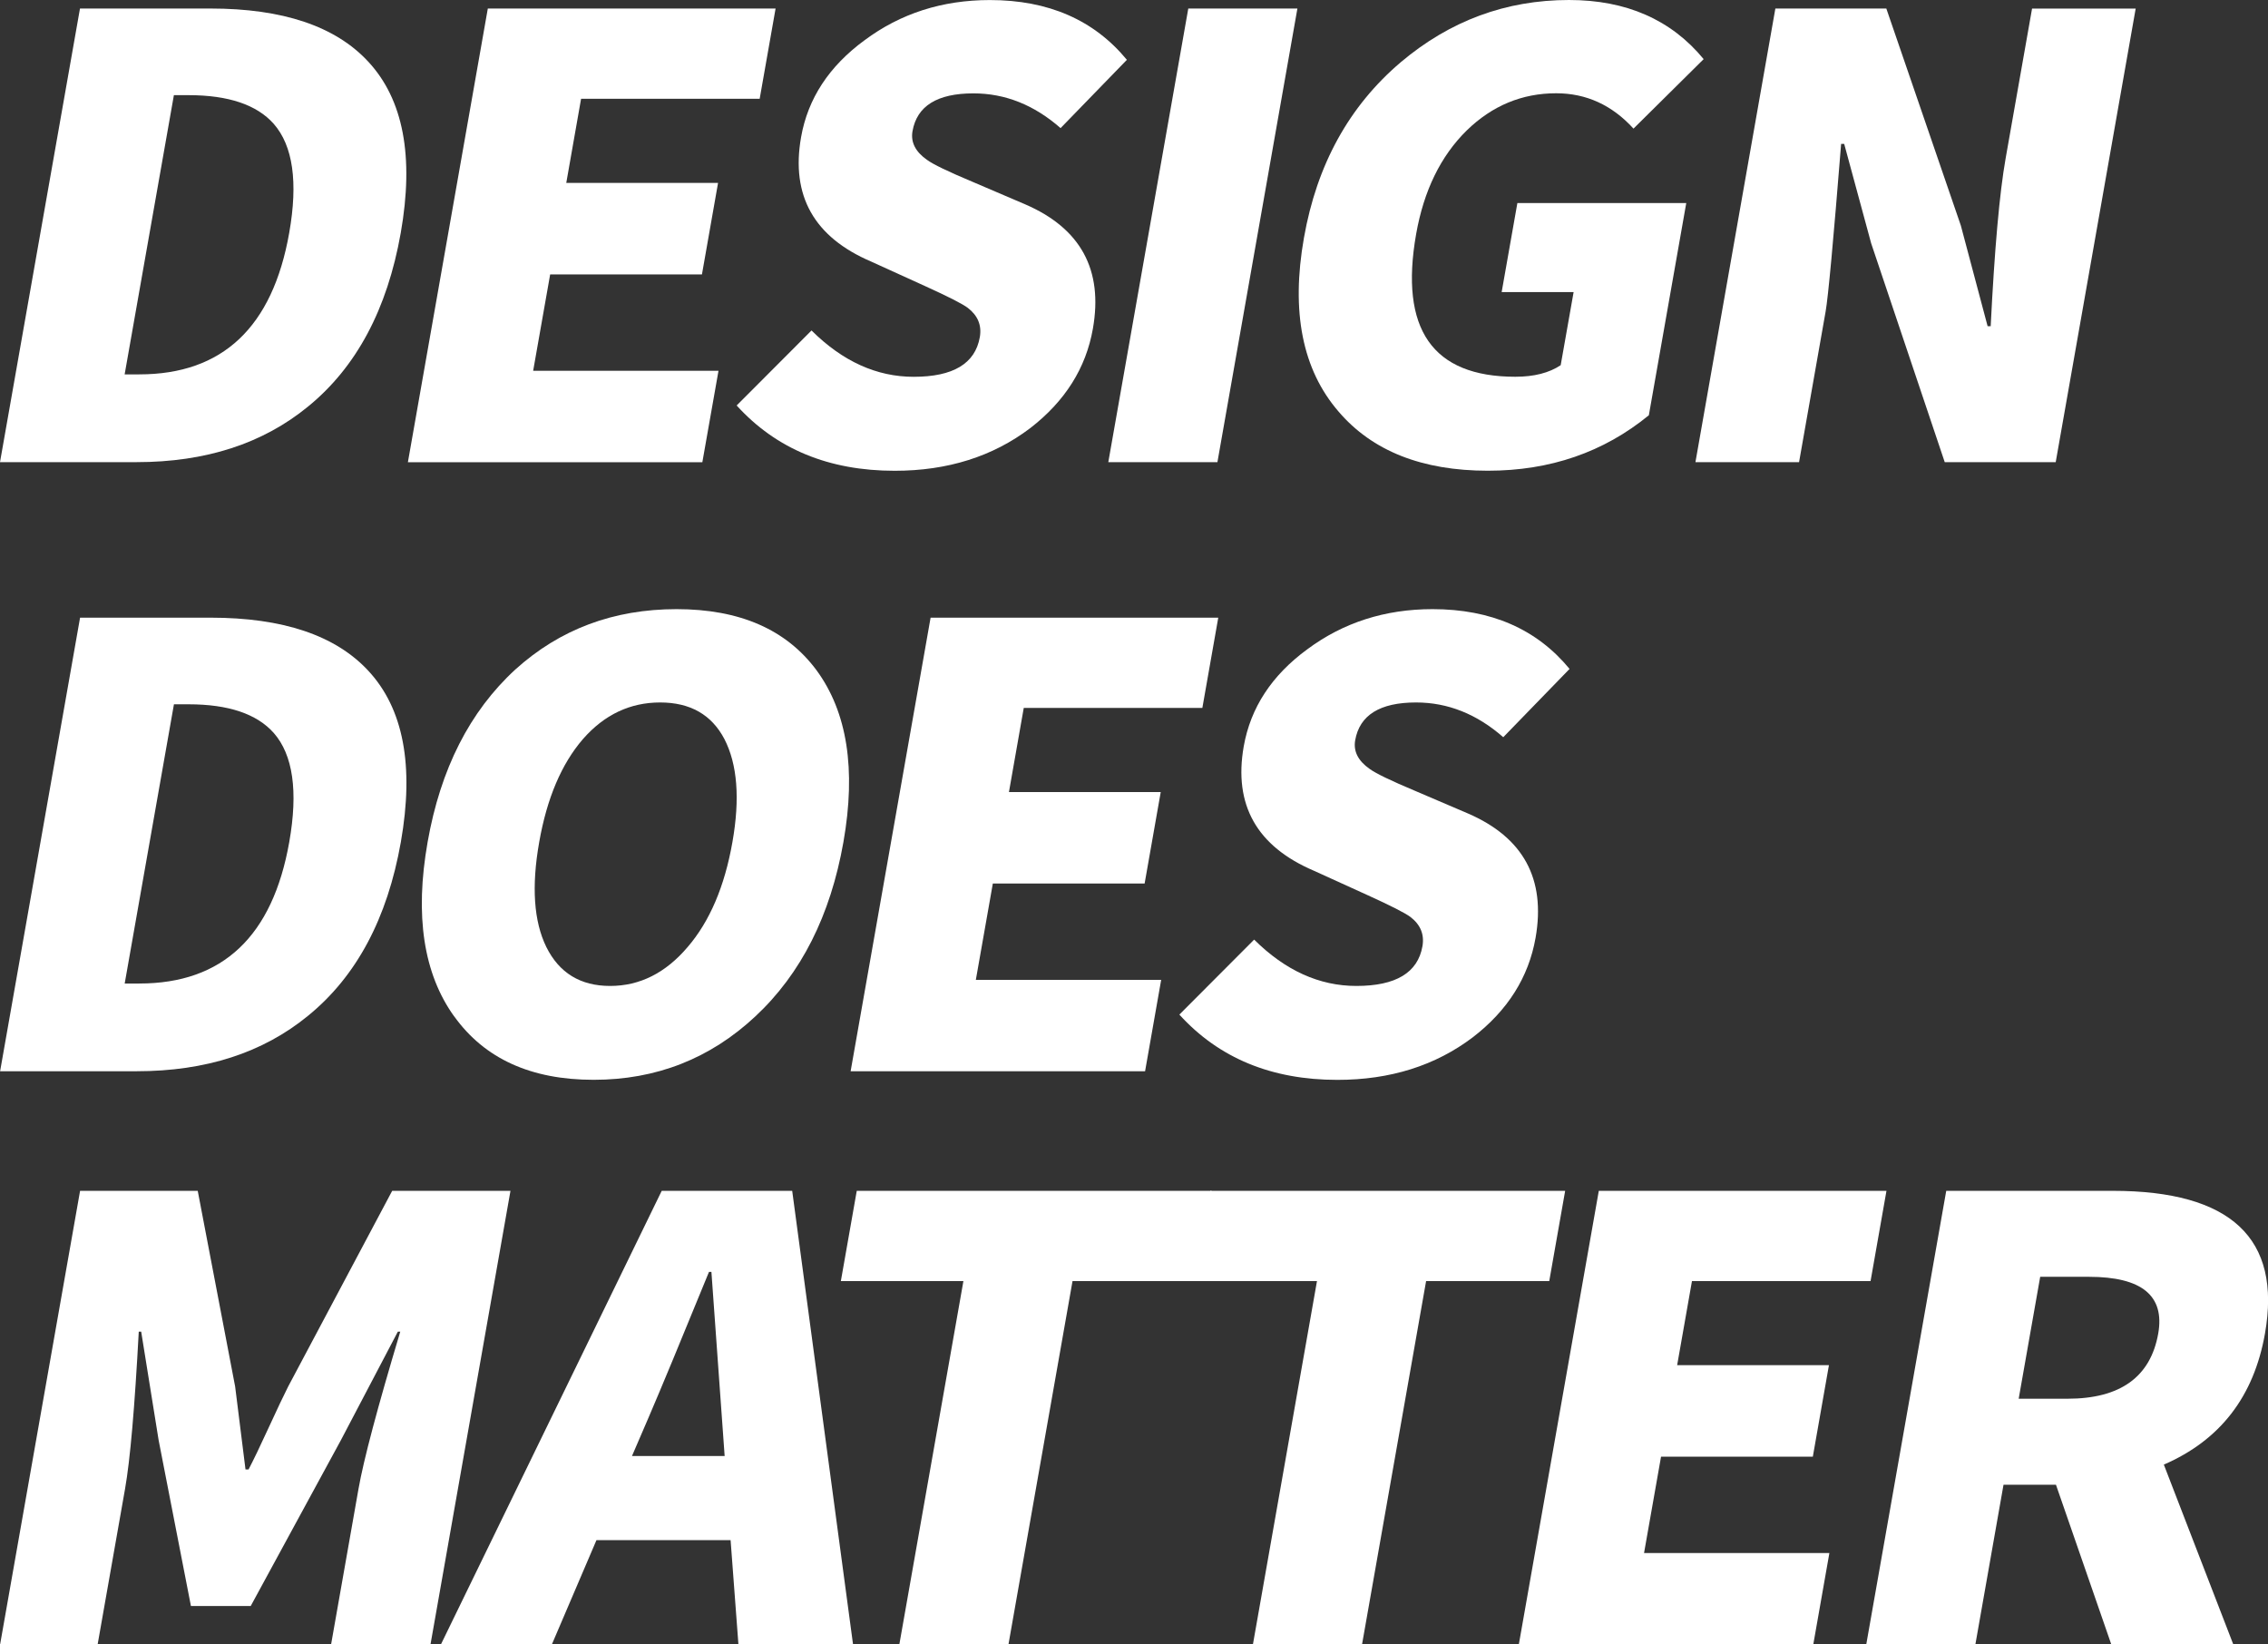
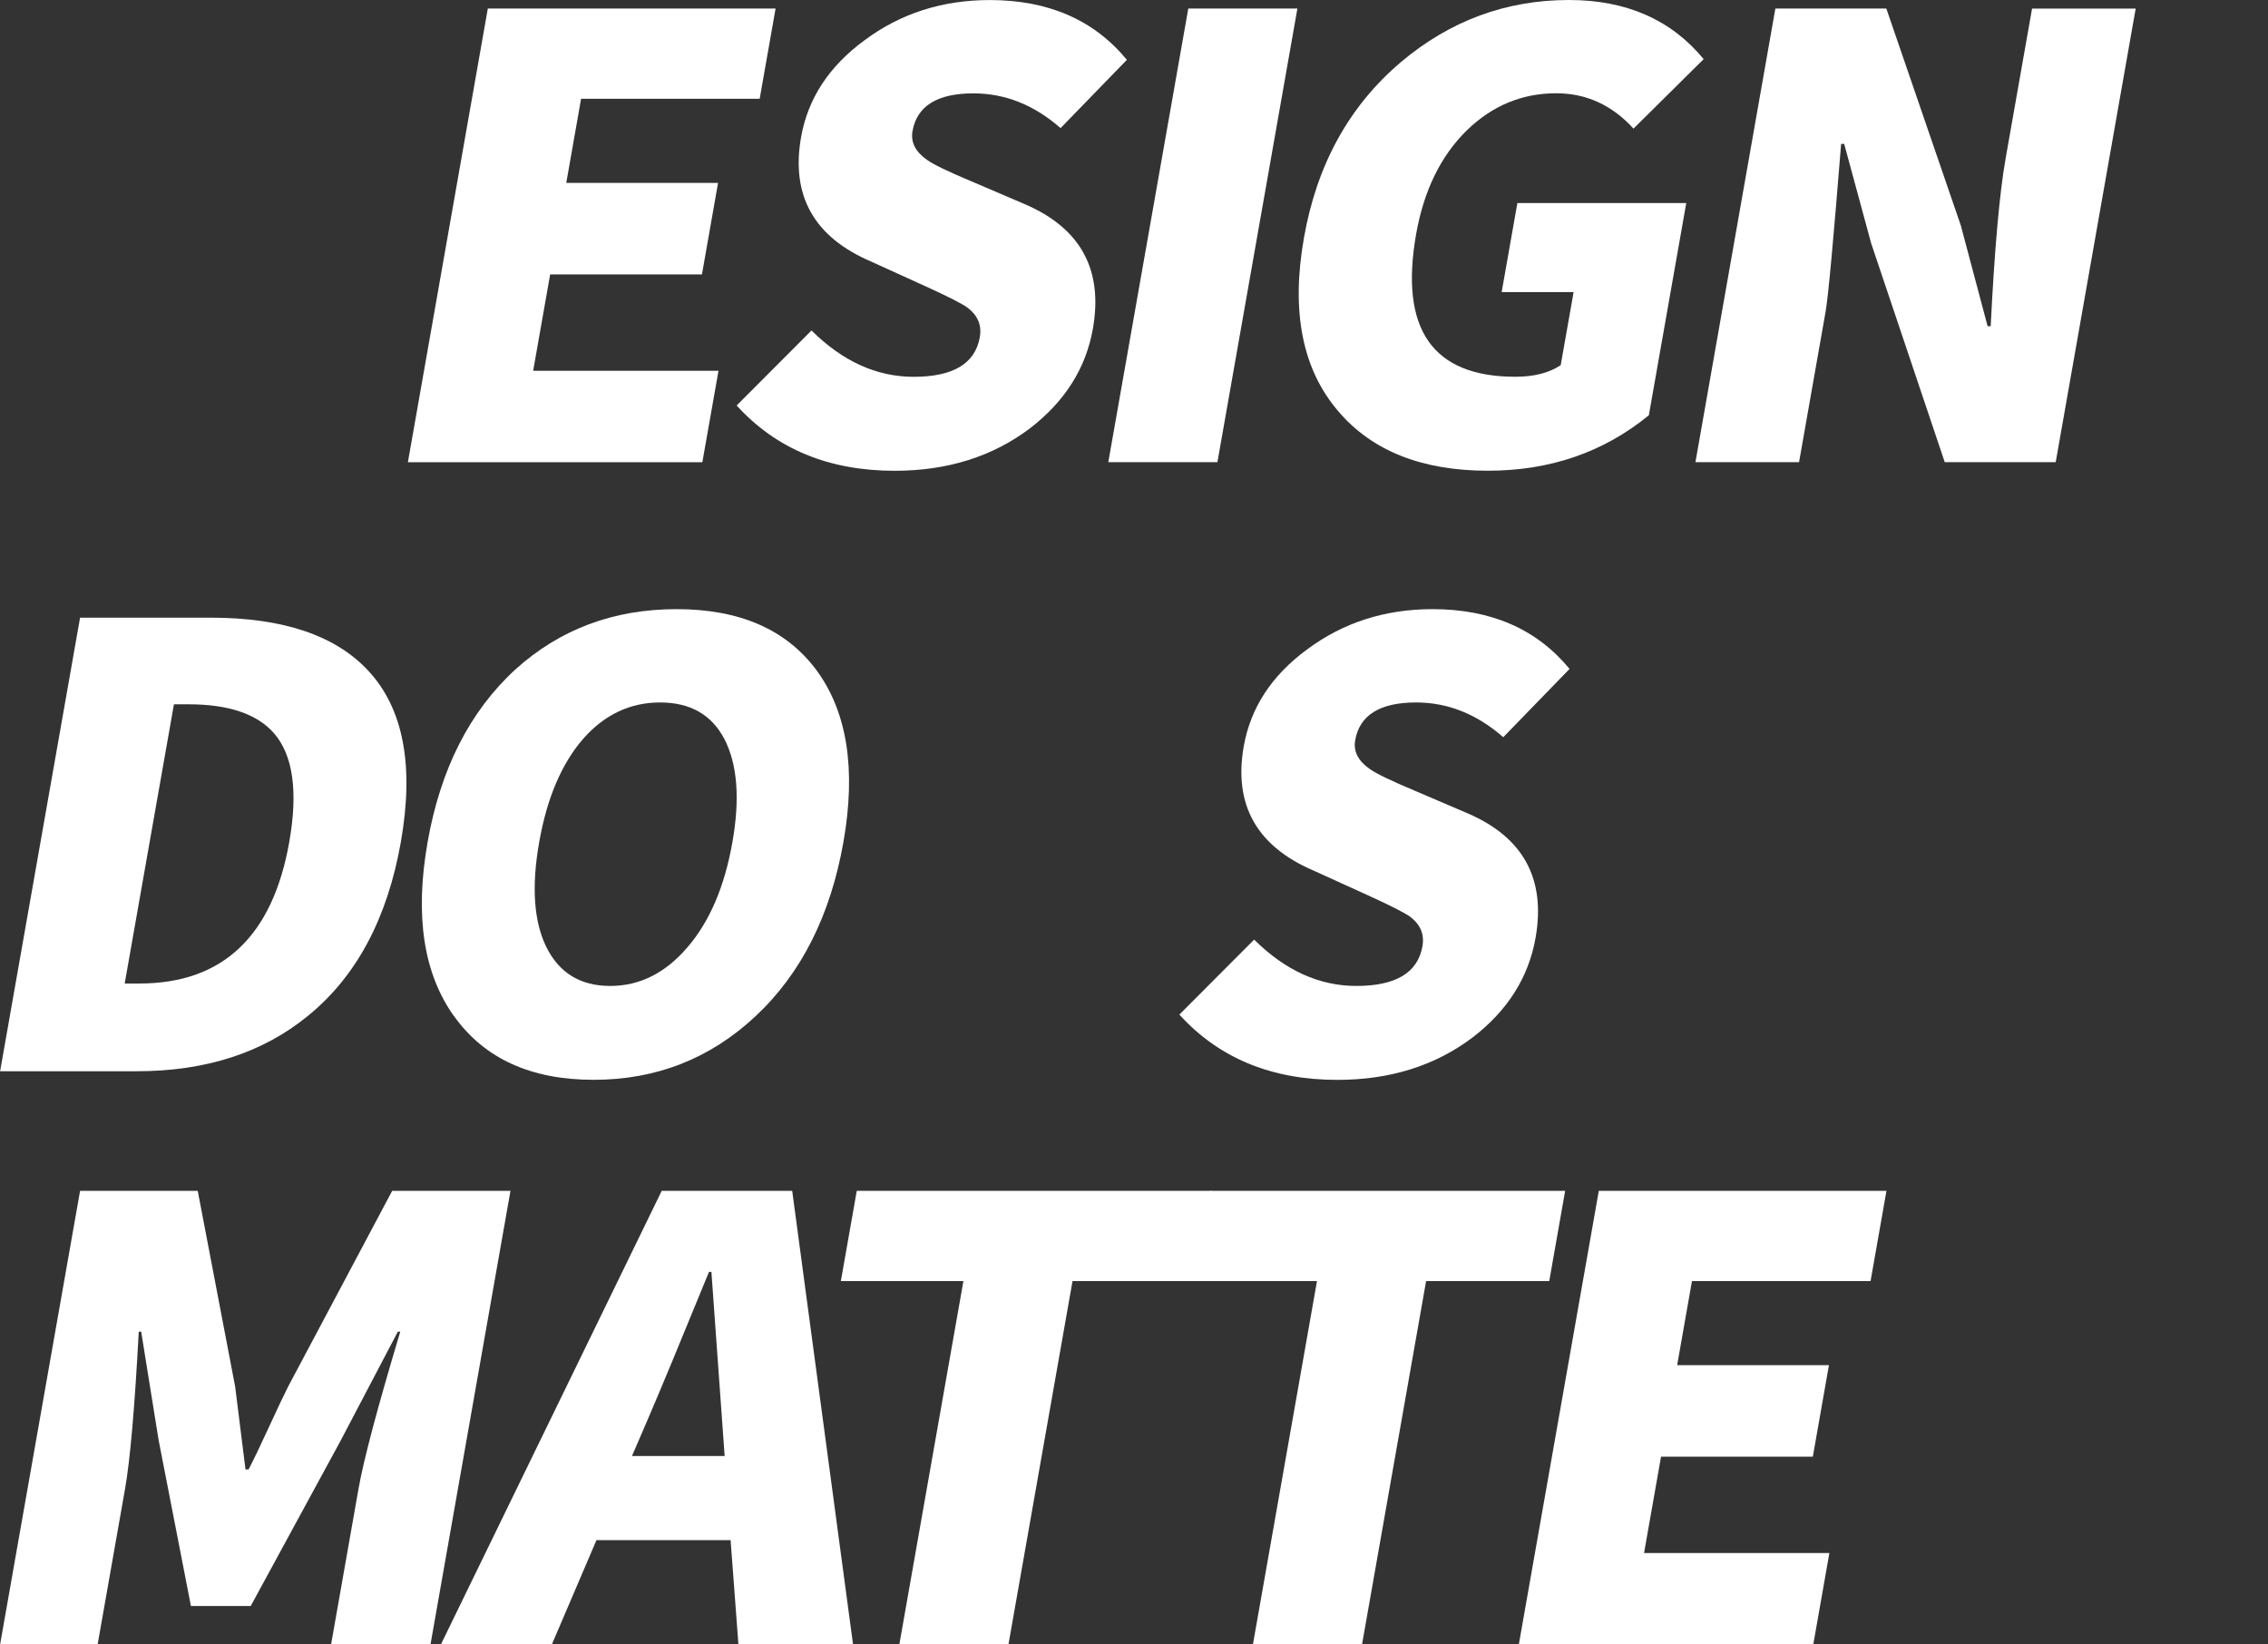
<svg xmlns="http://www.w3.org/2000/svg" id="_图层_1" data-name="图层 1" width="457.67" height="331.81" viewBox="0 0 457.67 331.81">
  <rect x="0" y="0" width="457.67" height="331.81" fill="#333333" stroke="none" />
  <defs>
    <style>      .cls-1 {        fill: #fff;      }    </style>
  </defs>
  <g>
-     <path class="cls-1" d="M16.14,1.72h26.33c14.6,0,25.21,3.57,31.82,10.7,7.1,7.63,9.29,19.15,6.58,34.57-2.72,15.42-8.96,27.11-18.73,35.06-9.11,7.46-20.63,11.2-34.58,11.2H0L16.14,1.72ZM28.1,75.54c16.81,0,26.9-9.52,30.26-28.54,1.81-10.25.76-17.59-3.13-22.02-3.42-3.85-9.15-5.78-17.19-5.78h-2.95l-9.94,56.35h2.95Z" />
    <path class="cls-1" d="M98.44,1.72h58.07l-3.21,18.21h-36.04l-2.99,16.98h30.63l-3.25,18.46h-30.63l-3.43,19.44h37.4l-3.26,18.46h-59.42L98.44,1.72Z" />
    <path class="cls-1" d="M148.66,81.81l15.1-15.13c6.28,6.24,13.15,9.35,20.62,9.35,7.95,0,12.4-2.66,13.34-7.99.42-2.38-.39-4.35-2.41-5.91-1.08-.82-3.98-2.29-8.69-4.43l-10.82-4.92c-11.52-4.92-16.23-13.28-14.15-25.09,1.37-7.79,5.64-14.31,12.8-19.56,7.27-5.42,15.7-8.12,25.3-8.12,11.81,0,21.02,4.02,27.65,12.06l-13.38,13.78c-5.33-4.68-11.19-7.01-17.59-7.01-7.3,0-11.4,2.54-12.29,7.63-.39,2.21.58,4.14,2.92,5.78,1.23.91,4.29,2.38,9.18,4.43l10.64,4.55c11.2,4.84,15.76,13.2,13.66,25.09-1.4,7.96-5.62,14.64-12.64,20.06-7.57,5.74-16.69,8.61-27.35,8.61-13.29,0-23.91-4.39-31.88-13.16Z" />
    <path class="cls-1" d="M239.79,1.72h22.02l-16.14,91.53h-22.02L239.79,1.72Z" />
    <path class="cls-1" d="M270.11,83.04c-7.29-8.44-9.62-20.13-6.98-35.06,2.6-14.76,9.11-26.57,19.54-35.43,9.92-8.37,21.24-12.55,33.95-12.55,11.56,0,20.62,3.98,27.17,11.93l-14.16,14.02c-4.33-4.75-9.53-7.13-15.6-7.13-6.89,0-12.91,2.5-18.05,7.5-5.26,5.17-8.66,12.14-10.21,20.91-3.38,19.19,3.29,28.79,20.02,28.79,3.77,0,6.82-.78,9.15-2.33l2.61-14.76h-14.52l3.17-17.96h34.08l-7.55,42.82c-9.11,7.46-19.93,11.19-32.48,11.19-13.28,0-23.33-3.98-30.13-11.93Z" />
    <path class="cls-1" d="M358.26,1.72h22.39l15.04,43.8,5.4,20.3h.62c.78-15.58,1.78-26.86,3.01-33.83l5.34-30.26h20.91l-16.14,91.53h-22.39l-14.85-44.17-5.44-20.05h-.62c-1.57,19.6-2.61,30.88-3.13,33.83l-5.36,30.39h-20.91L358.26,1.72Z" />
  </g>
  <g>
    <path class="cls-1" d="M16.16,124.63h26.33c14.6,0,25.2,3.57,31.82,10.7,7.1,7.63,9.29,19.15,6.58,34.57-2.72,15.42-8.96,27.11-18.73,35.06-9.11,7.46-20.63,11.19-34.58,11.19H.02l16.14-91.53ZM28.11,198.45c16.81,0,26.9-9.52,30.26-28.54,1.81-10.25.76-17.59-3.13-22.02-3.42-3.85-9.15-5.78-17.19-5.78h-2.95l-9.94,56.35h2.95Z" />
    <path class="cls-1" d="M91.65,205.09c-6.19-8.61-7.98-20.34-5.36-35.18,2.6-14.76,8.5-26.37,17.7-34.82,8.98-8.12,19.82-12.18,32.54-12.18s22.12,4.1,28.22,12.3c6.22,8.45,8.03,20.01,5.45,34.69-2.62,14.84-8.54,26.57-17.77,35.18-9.13,8.53-20.01,12.8-32.64,12.8s-22.01-4.26-28.13-12.8ZM138.78,191.07c4.44-5.17,7.45-12.22,9.02-21.16,1.55-8.78,1-15.71-1.62-20.79-2.58-4.92-6.9-7.38-12.97-7.38s-11.26,2.46-15.57,7.38c-4.33,5.01-7.27,11.93-8.83,20.79-1.58,8.94-1.1,15.99,1.43,21.16,2.6,5.25,6.89,7.87,12.88,7.87s11.21-2.62,15.66-7.87Z" />
-     <path class="cls-1" d="M187.77,124.63h58.07l-3.21,18.21h-36.04l-2.99,16.98h30.63l-3.25,18.45h-30.63l-3.43,19.44h37.4l-3.25,18.45h-59.42l16.14-91.53Z" />
    <path class="cls-1" d="M237.99,204.72l15.09-15.13c6.28,6.23,13.15,9.35,20.62,9.35,7.95,0,12.4-2.66,13.34-8,.42-2.38-.39-4.35-2.4-5.9-1.09-.82-3.98-2.29-8.69-4.43l-10.82-4.92c-11.52-4.92-16.23-13.28-14.15-25.1,1.38-7.79,5.64-14.31,12.8-19.56,7.27-5.41,15.7-8.12,25.3-8.12,11.81,0,21.03,4.02,27.65,12.06l-13.38,13.78c-5.33-4.67-11.19-7.01-17.59-7.01-7.3,0-11.4,2.55-12.29,7.63-.39,2.21.58,4.14,2.92,5.78,1.23.9,4.29,2.38,9.18,4.43l10.64,4.55c11.2,4.84,15.75,13.21,13.66,25.1-1.4,7.95-5.62,14.64-12.64,20.05-7.57,5.74-16.69,8.61-27.35,8.61-13.29,0-23.91-4.39-31.88-13.16Z" />
  </g>
  <g>
    <path class="cls-1" d="M16.16,240.28h23.74l7.55,39.49,2.09,16.73h.62c.98-1.88,2.35-4.71,4.08-8.49,1.73-3.77,3.04-6.52,3.91-8.24l20.99-39.49h23.87l-16.14,91.53h-20.06l5.53-31.37c1.02-5.82,3.83-16.4,8.43-31.74h-.49l-11.49,21.89-18.2,33.47h-12.06l-6.52-33.47-3.52-21.89h-.49c-.82,15.34-1.74,25.92-2.77,31.74l-5.53,31.37H.02l16.14-91.53Z" />
    <path class="cls-1" d="M147.42,310.77h-27.06l-9,21.04h-22.39l44.56-91.53h26.33l12.28,91.53h-23.13l-1.58-21.04ZM146.23,293.79l-2.67-37.15h-.49c-5.63,13.78-9.7,23.58-12.2,29.4l-3.34,7.75h18.7Z" />
    <path class="cls-1" d="M194.41,258.49h-24.73l3.21-18.21h71.6l-3.21,18.21h-24.85l-12.93,73.32h-22.02l12.93-73.32Z" />
    <path class="cls-1" d="M265.76,258.49h-24.73l3.21-18.21h71.6l-3.21,18.21h-24.85l-12.93,73.32h-22.02l12.93-73.32Z" />
    <path class="cls-1" d="M322.61,240.28h58.07l-3.21,18.21h-36.04l-2.99,16.97h30.63l-3.25,18.46h-30.63l-3.43,19.44h37.4l-3.25,18.45h-59.42l16.14-91.53Z" />
-     <path class="cls-1" d="M426.05,331.81l-11.17-32.23h-10.58l-5.68,32.23h-22.02l16.14-91.53h33.59c23.87,0,34.11,9.59,30.73,28.79-2.24,12.72-9.05,21.53-20.41,26.45l14.02,36.29h-24.6ZM407.36,282.23h9.84c10.66,0,16.77-4.39,18.32-13.16,1.34-7.63-3.32-11.44-13.98-11.44h-9.84l-4.34,24.6Z" />
  </g>
</svg>